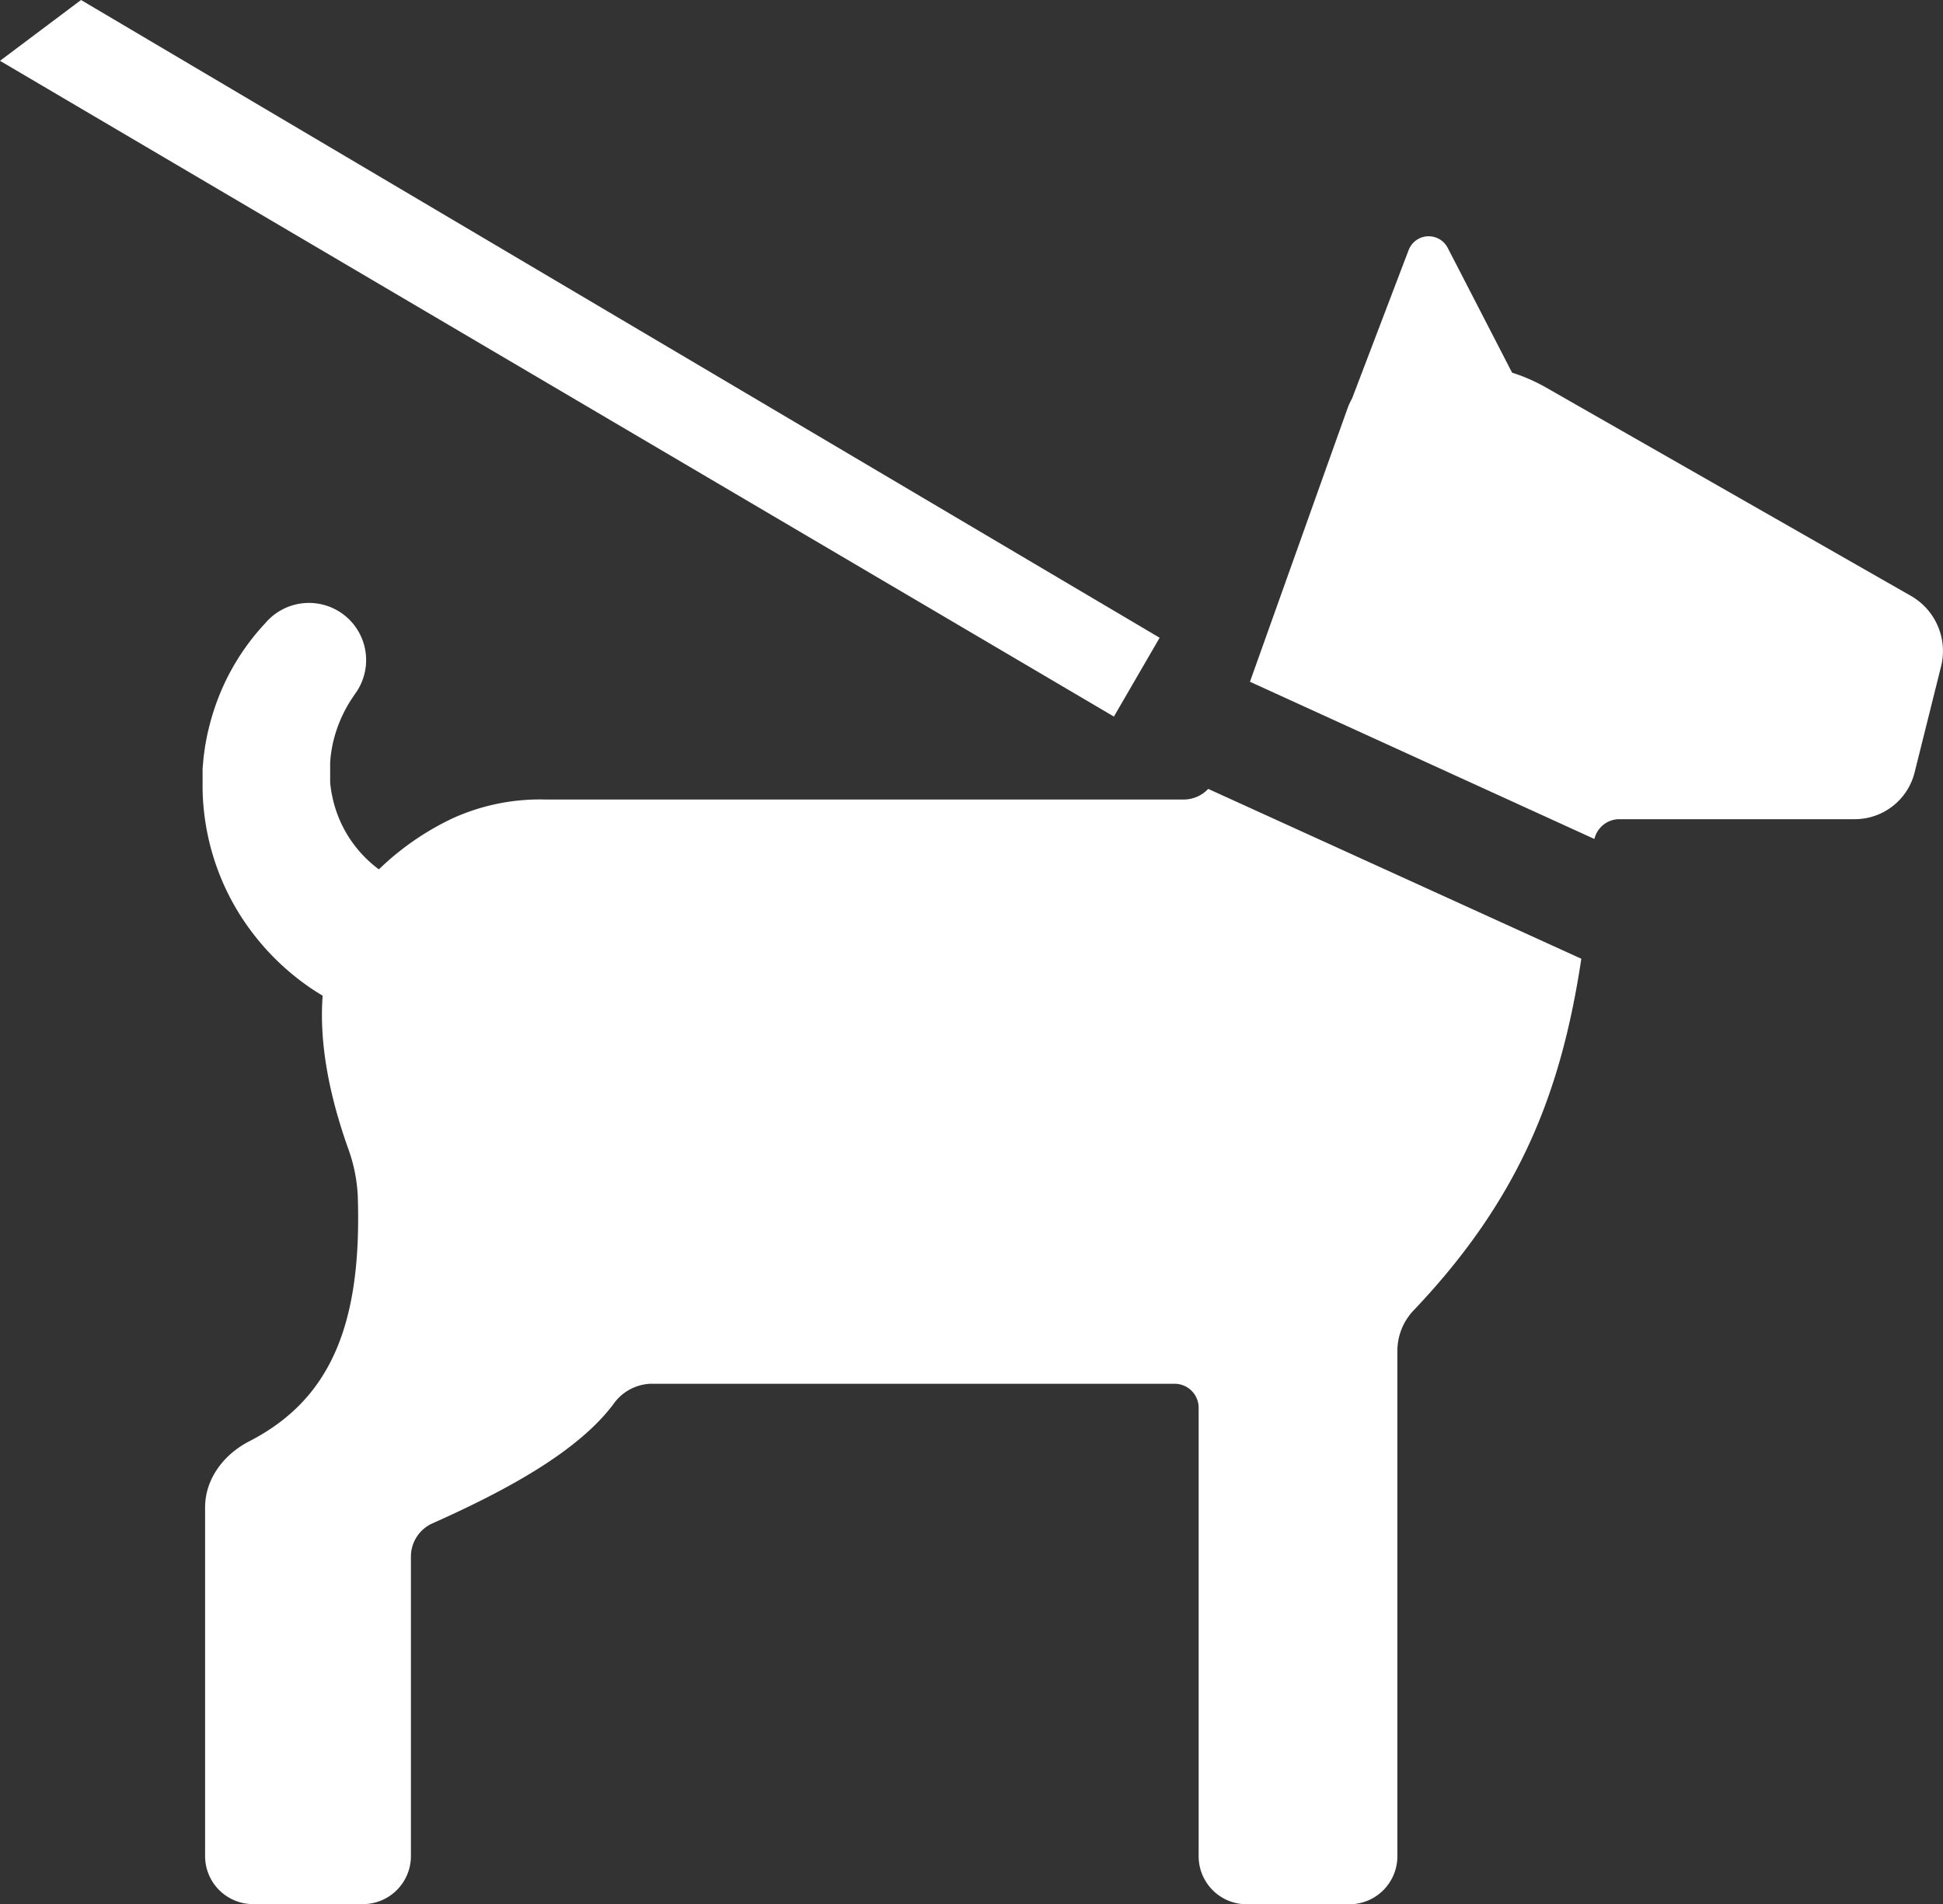
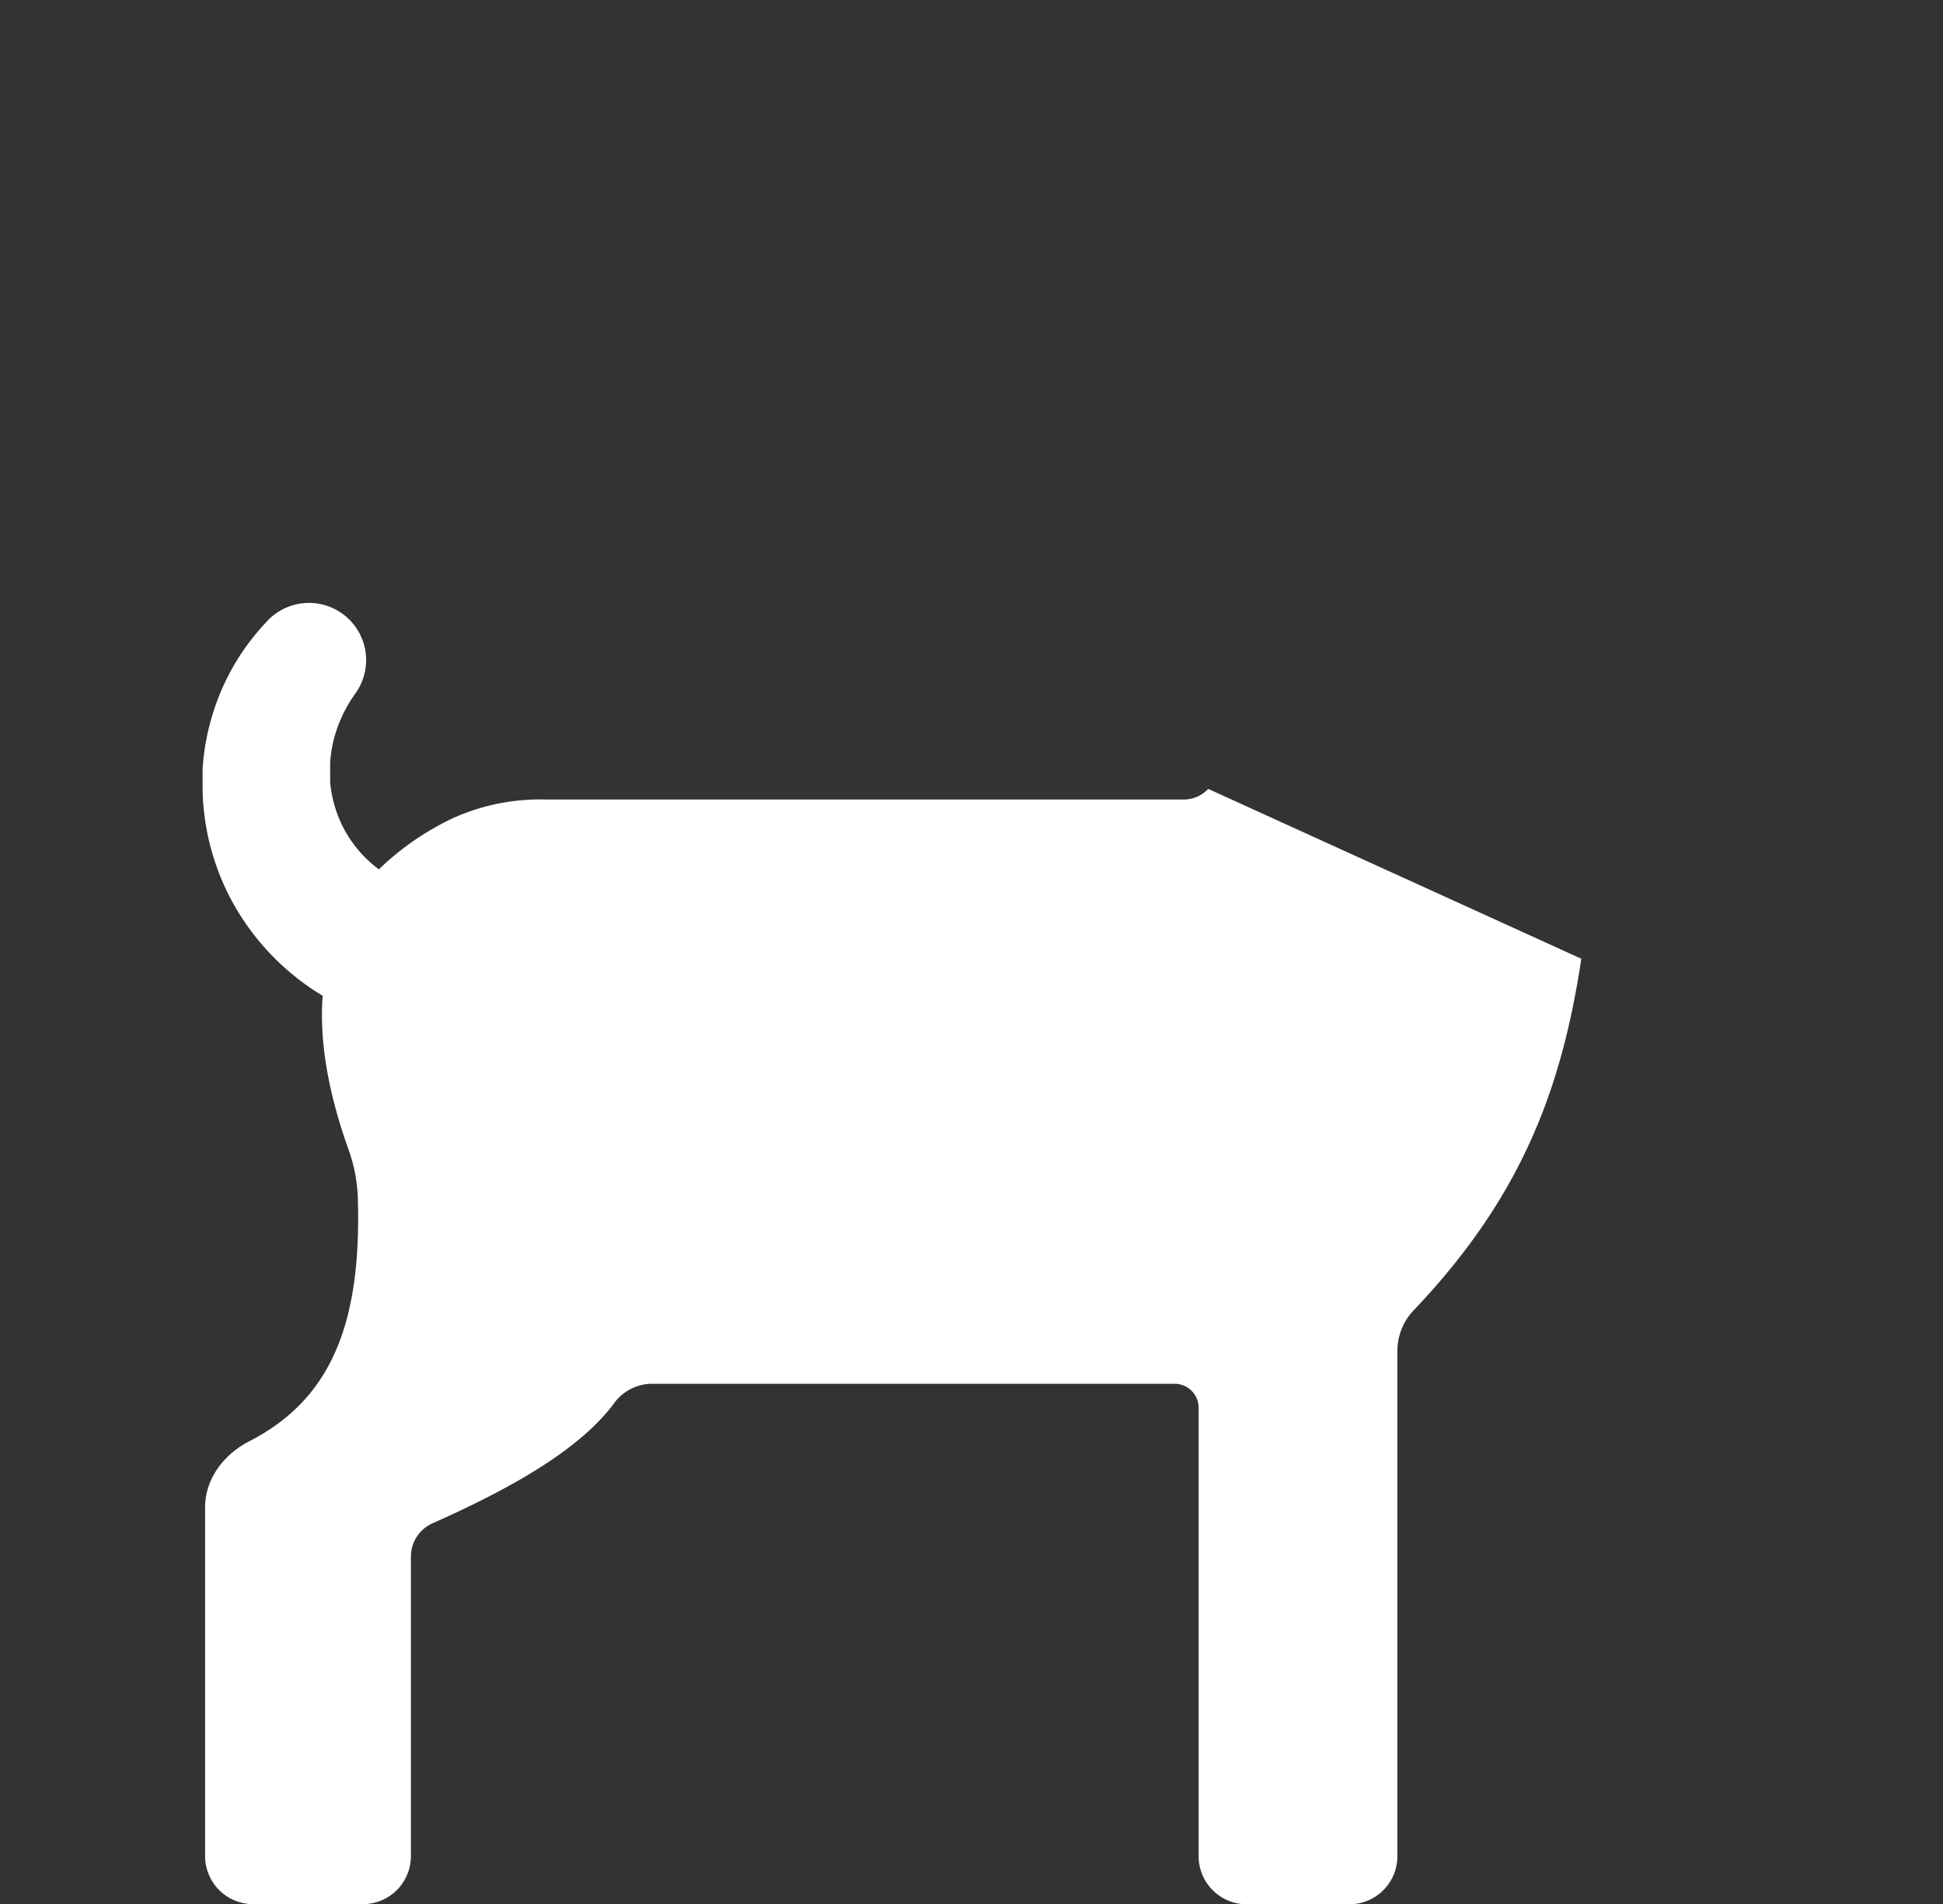
<svg xmlns="http://www.w3.org/2000/svg" id="Dogs_on_leash" data-name="Dogs on leash" viewBox="0 0 271.89 266.49">
  <rect x="0" y="0" width="271.89" height="266.49" fill="#333333" stroke="none" />
  <defs>
    <style>.cls-1{fill:#fff;}</style>
  </defs>
  <title>dogs-on-leash</title>
  <path class="cls-1" d="M252.07,197.49H162.84a29.53,29.53,0,0,0-13,2.6,38.32,38.32,0,0,0-10.38,7.17,16.94,16.94,0,0,1-6.57-10.44,14.29,14.29,0,0,1-.25-1.74l0-.44v-.11c0,.09,0-.21,0,.19v-1.49c0-.19,0-.5,0-.8s.05-.58.06-.88c.07-.59.16-1.18.28-1.76a18.94,18.94,0,0,1,2.85-6.65l.24-.36a8,8,0,0,0-12.48-10A32.51,32.51,0,0,0,116.37,185c-.37,1.14-.68,2.31-.94,3.49-.11.59-.24,1.18-.32,1.77s-.18,1.18-.23,1.88l-.09,1,0,.67,0,.34,0,.6v.91a31.51,31.51,0,0,0,.21,3.62,34.15,34.15,0,0,0,4.67,13.78,35.08,35.08,0,0,0,10,10.65c.62.43,1.27.84,1.92,1.23-.44,5.9.57,12.9,3.52,21.25a22.43,22.43,0,0,1,1.39,6.7c.62,18-3.77,28.54-15.18,34.41-3.55,1.82-6.18,5.25-6.18,9.24v48.81a6.72,6.72,0,0,0,6.72,6.72h15.36a6.72,6.72,0,0,0,6.72-6.72V303.46a5.1,5.1,0,0,1,3-4.67c10.32-4.6,20.29-10,25.3-16.64a6.68,6.68,0,0,1,5.18-2.9h73.39a3.36,3.36,0,0,1,3.36,3.36v62.76a6.72,6.72,0,0,0,6.72,6.72h14.37a6.72,6.72,0,0,0,6.72-6.72V274.66a8.23,8.23,0,0,1,2.27-5.68c15.08-15.85,20.7-30.91,23.47-49.21L255.51,196A4.73,4.73,0,0,1,252.07,197.49Z" transform="translate(-86.44 -85.6)" />
-   <path class="cls-1" d="M353.86,169l-51.22-29.25a24.93,24.93,0,0,0-4.61-2l-9-17.45a3,3,0,0,0-5.48.31l-7.92,20.78a8.46,8.46,0,0,0-.64,1.4l-1.51,4.22h0l-12.13,34,48.2,22a3.59,3.59,0,0,1,3.53-2.77H346a8.63,8.63,0,0,0,8.35-6.52l3.69-14.78A8.9,8.9,0,0,0,353.86,169Z" transform="translate(-86.44 -85.6)" />
-   <polygon class="cls-1" points="0 8.51 155.87 100.28 162.27 89.25 11.34 0 0 8.51" />
</svg>